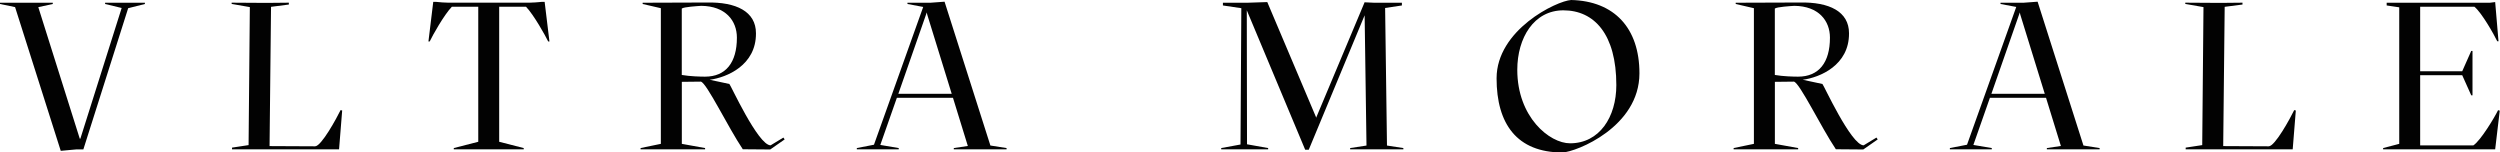
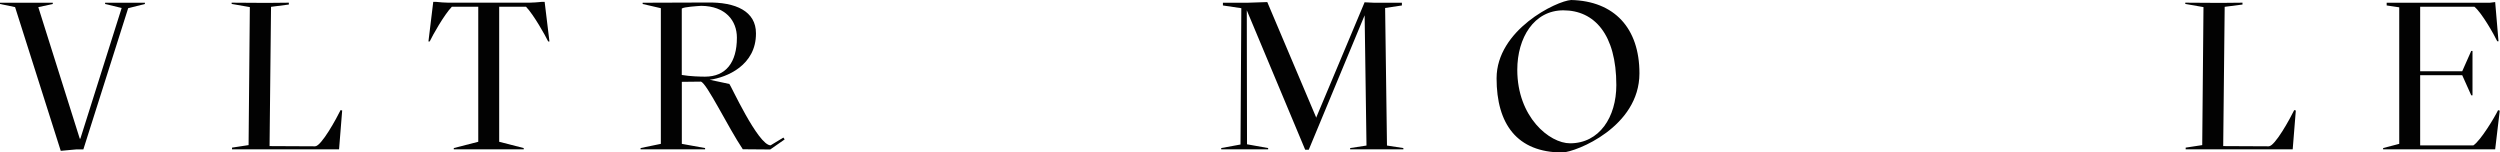
<svg xmlns="http://www.w3.org/2000/svg" width="705" height="43" viewBox="0 0 705 43" fill="none">
  <path d="M40.874 1.125L36.144 2.311L23.51 42.122H21.615L17.132 42.538L4.252 2.003L-0 1.125V0.771H14.883V1.125L10.8 2.019L22.494 39.102H22.663L34.31 2.25L29.642 1.125V0.771H40.858V1.125H40.874Z" fill="#020202" />
  <path d="M96.492 31.183L95.614 42.106H65.432V41.629L70.1 40.92L70.454 2.003L65.324 1.109V0.755L75.246 0.817L81.455 0.755V1.279L76.432 1.926L76.016 41.197L88.835 41.259C90.606 41.321 94.982 33.232 96.045 31.044L96.522 31.168L96.492 31.183Z" fill="#020202" />
  <path d="M140.77 1.895V39.98L147.688 41.752V42.106H127.967V41.752L134.87 39.98V1.895H127.428C125.179 4.252 121.99 9.984 121.173 11.694H120.819L122.175 0.524H122.945C123.715 0.647 125.841 0.755 126.427 0.755H149.336C149.922 0.755 152.048 0.632 152.818 0.524H153.589L154.944 11.694H154.59C153.758 9.984 150.569 4.252 148.335 1.895H140.77Z" fill="#020202" />
  <path d="M180.628 41.752L186.359 40.566V2.311L181.229 1.125V0.771L199.239 0.709C207.62 0.524 213.182 3.251 213.182 9.383C213.244 18.411 204.97 21.847 200.133 22.494L205.679 23.68C205.91 23.68 213.768 40.982 217.311 40.982L220.916 38.794L221.271 39.318L217.203 42.153L209.469 42.091C205.278 35.836 199.316 23.434 197.652 23.018L192.275 23.079V40.566L198.838 41.752V42.107H180.643V41.752H180.628ZM198.823 21.616C204.662 21.616 207.805 17.656 207.805 10.631C207.805 5.839 204.616 1.71 197.76 1.649C196.759 1.71 192.799 1.942 192.26 2.419V21.138C194.617 21.554 197.637 21.616 198.823 21.616Z" fill="#020202" />
-   <path d="M283.852 41.752V42.106H268.97V41.752L272.929 41.167L268.738 27.578H252.916L248.248 40.874L253.44 41.752V42.106H241.623V41.752L246.46 40.812L260.342 1.957L255.905 1.125V0.77H262.406L266.366 0.478L279.292 41.043H279.354L283.837 41.752H283.852ZM268.384 26.453L261.482 4.129L261.359 3.544V3.482L253.332 26.453H268.384Z" fill="#020202" />
  <path d="M395.75 41.752V42.106H380.744V41.752L385.351 41.043L384.827 4.314L369.066 42.23H368.065L351.595 2.896L351.657 40.689L357.619 41.752V42.106H344.385V41.752L349.823 40.751L350.054 2.311L344.862 1.541V0.77H351.826L357.372 0.585L371.131 33.063V33.248L384.766 0.77V0.647L387.477 0.77H395.334V1.541L390.605 2.249L391.128 41.043L395.735 41.752H395.75Z" fill="#020202" />
  <path d="M440.631 43C427.751 43 422.035 34.911 422.035 22.093C422.035 8.397 438.982 0.247 443.065 0C455.236 0.293 462.323 7.919 462.323 20.676C462.323 35.79 444.544 42.815 440.646 43H440.631ZM455.806 23.988C455.806 9.691 449.613 2.912 440.862 2.912C432.588 2.912 427.874 10.646 427.874 19.69C427.874 33.032 436.964 40.412 442.757 40.412C451.03 40.412 455.806 33.032 455.806 23.988Z" fill="#020202" />
-   <path d="M488.869 41.752L494.6 40.566V2.311L489.469 1.125V0.771L507.48 0.709C515.861 0.524 521.423 3.251 521.423 9.383C521.484 18.411 513.211 21.847 508.373 22.494L513.92 23.68C514.151 23.68 522.008 40.982 525.552 40.982L529.157 38.794L529.511 39.318L525.444 42.153L517.71 42.091C513.519 35.836 507.557 23.434 505.893 23.018L500.516 23.079V40.566L507.079 41.752V42.107H488.884V41.752H488.869ZM507.064 21.616C512.903 21.616 516.046 17.656 516.046 10.631C516.046 5.839 512.857 1.71 506.001 1.649C504.999 1.71 501.04 1.942 500.501 2.419V21.138C502.858 21.554 505.877 21.616 507.064 21.616Z" fill="#020202" />
-   <path d="M592.093 41.752V42.106H577.211V41.752L581.17 41.167L576.98 27.578H561.157L556.489 40.874L561.681 41.752V42.106H549.864V41.752L554.701 40.812L568.583 1.957L564.146 1.125V0.77H570.647L574.607 0.478L587.533 41.043H587.595L592.078 41.752H592.093ZM576.625 26.453L569.723 4.129L569.6 3.544V3.482L561.573 26.453H576.625Z" fill="#020202" />
  <path d="M647.419 31.183L646.541 42.106H616.359V41.629L621.028 40.92L621.382 2.003L616.251 1.109V0.755L626.173 0.817L632.382 0.755V1.279L627.36 1.926L626.944 41.197L639.762 41.259C641.534 41.321 645.909 33.232 646.972 31.044L647.45 31.168L647.419 31.183Z" fill="#020202" />
  <path d="M704.932 31.183L703.638 42.106H672.039V41.752L676.584 40.566V2.064L673.04 1.541V0.77H702.159L703.638 0.585L704.578 11.632H704.223C703.345 9.799 699.909 3.651 697.783 1.895H682.485V20.09H694.348L696.89 14.359H697.244V26.885H696.89L694.348 21.215H682.485V40.997H697.491C699.555 39.641 703.515 33.032 704.454 31.075L704.932 31.198V31.183Z" fill="#020202" />
</svg>